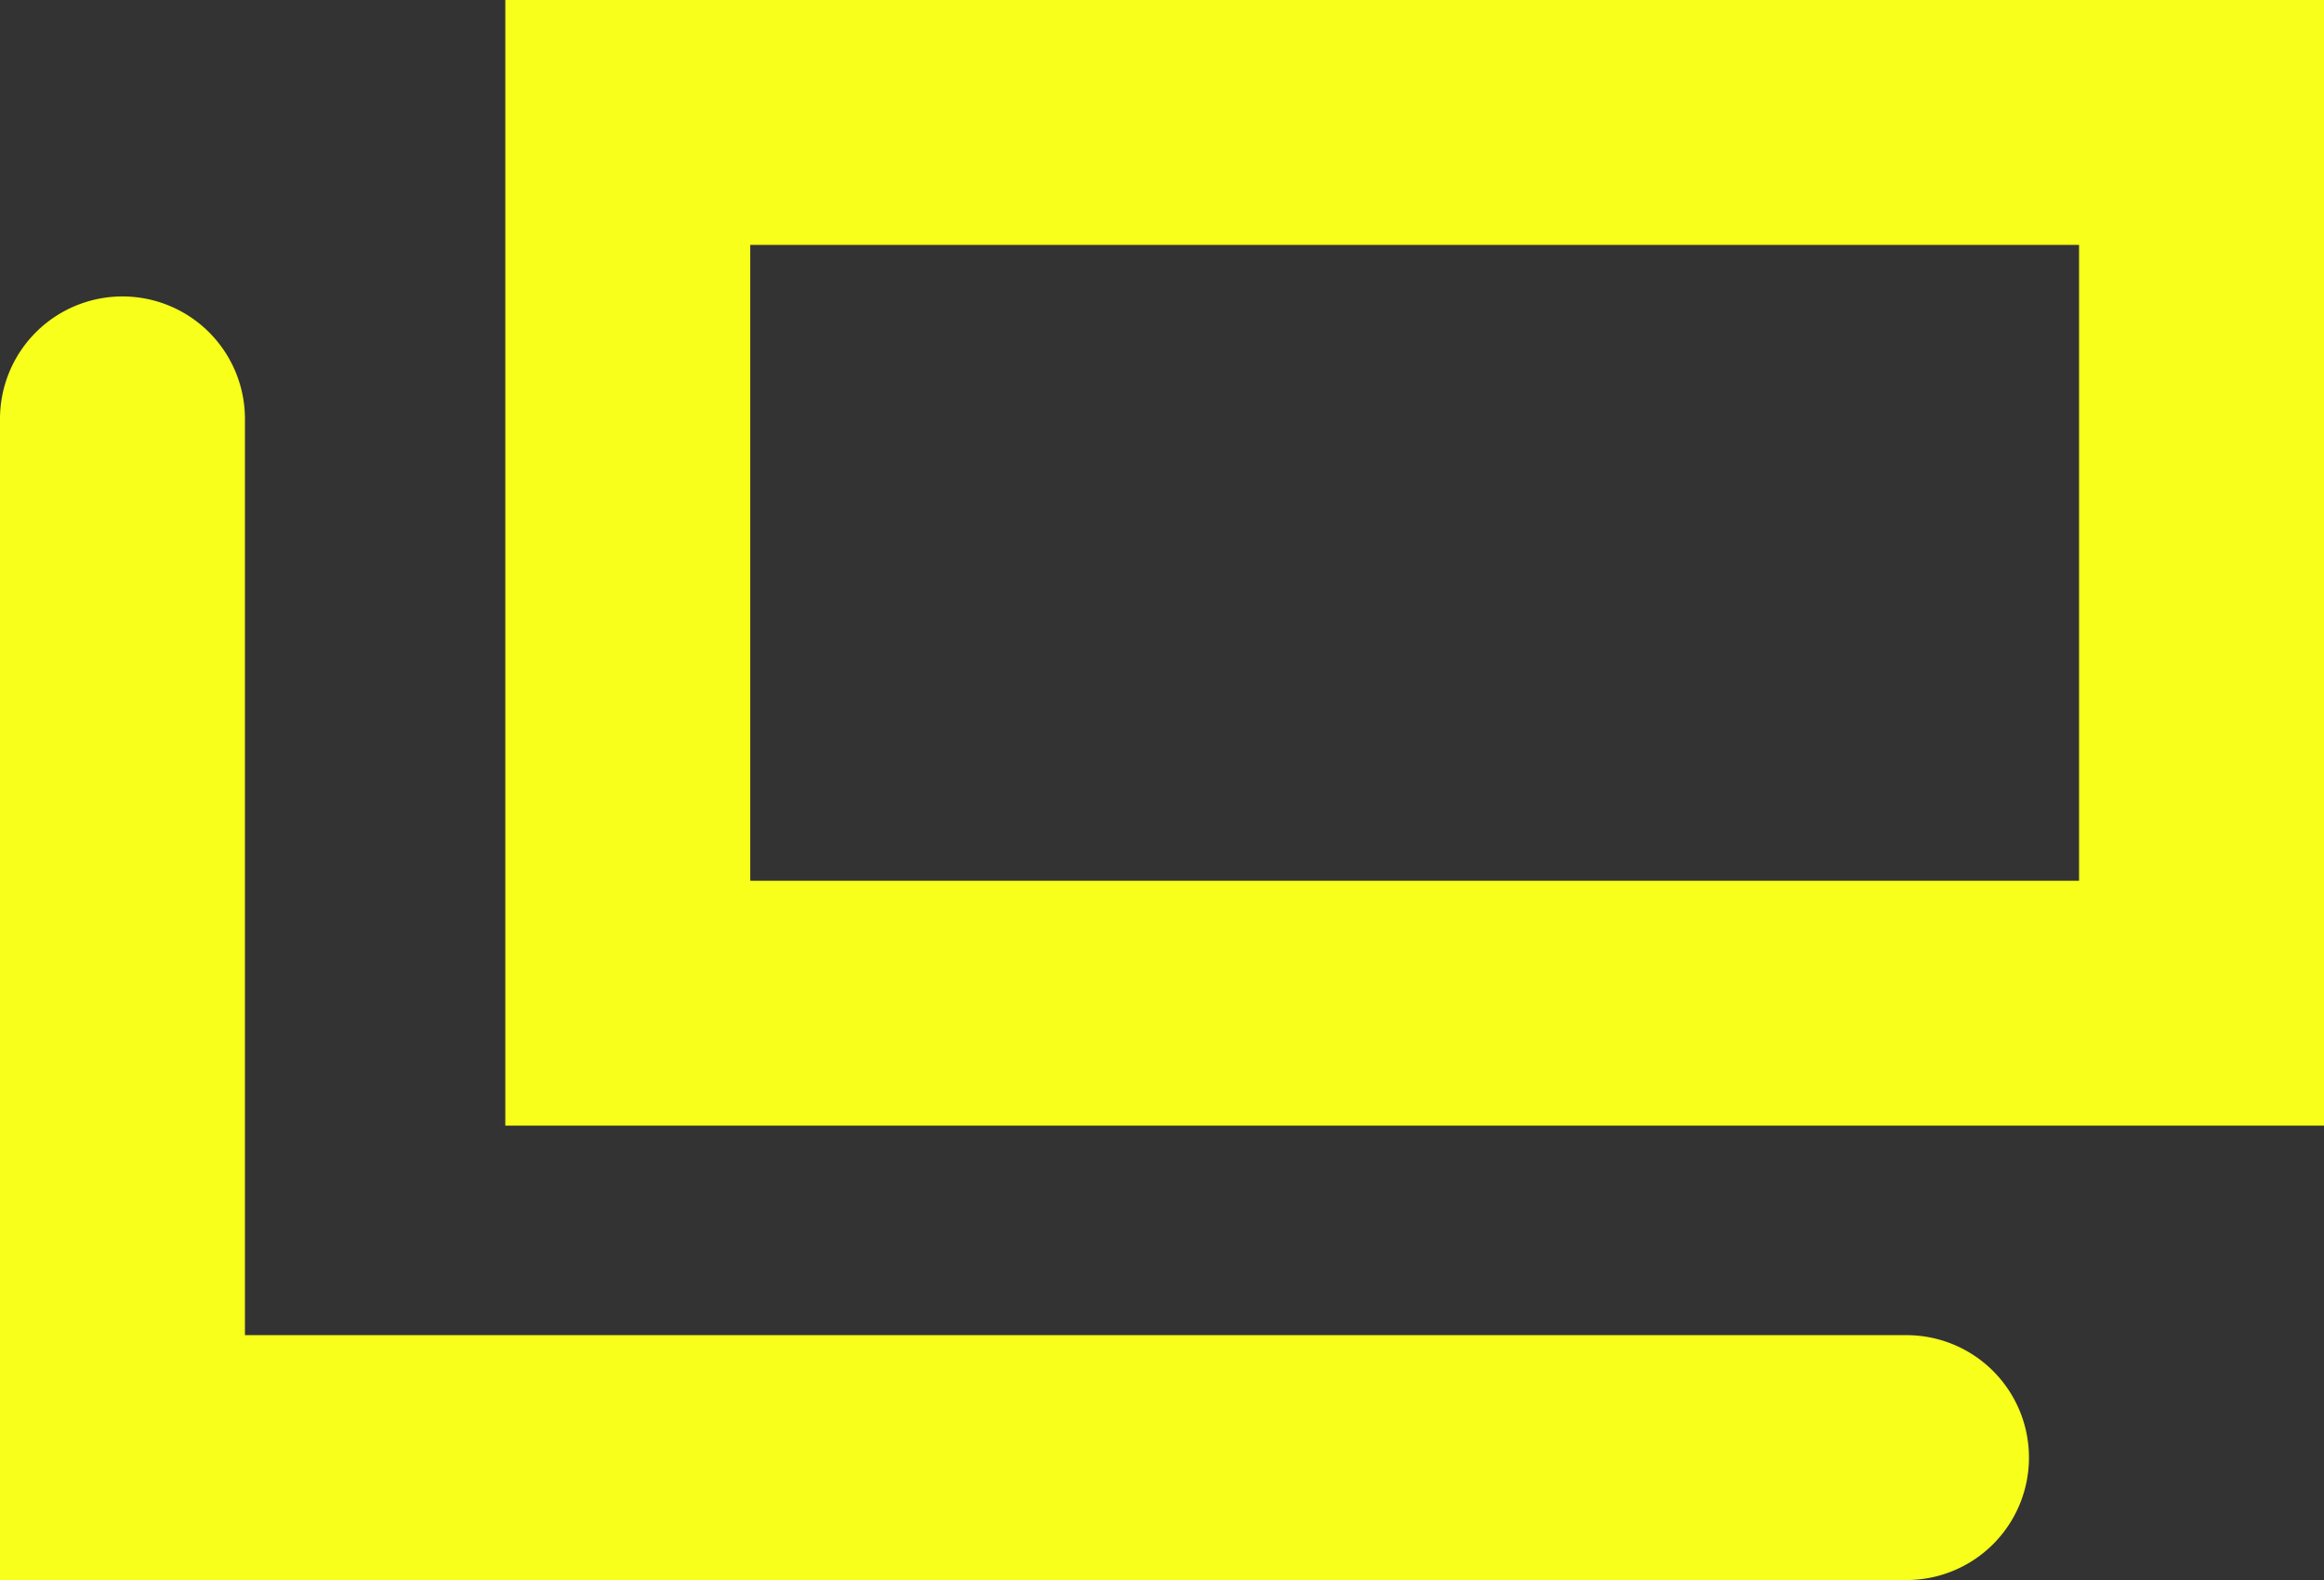
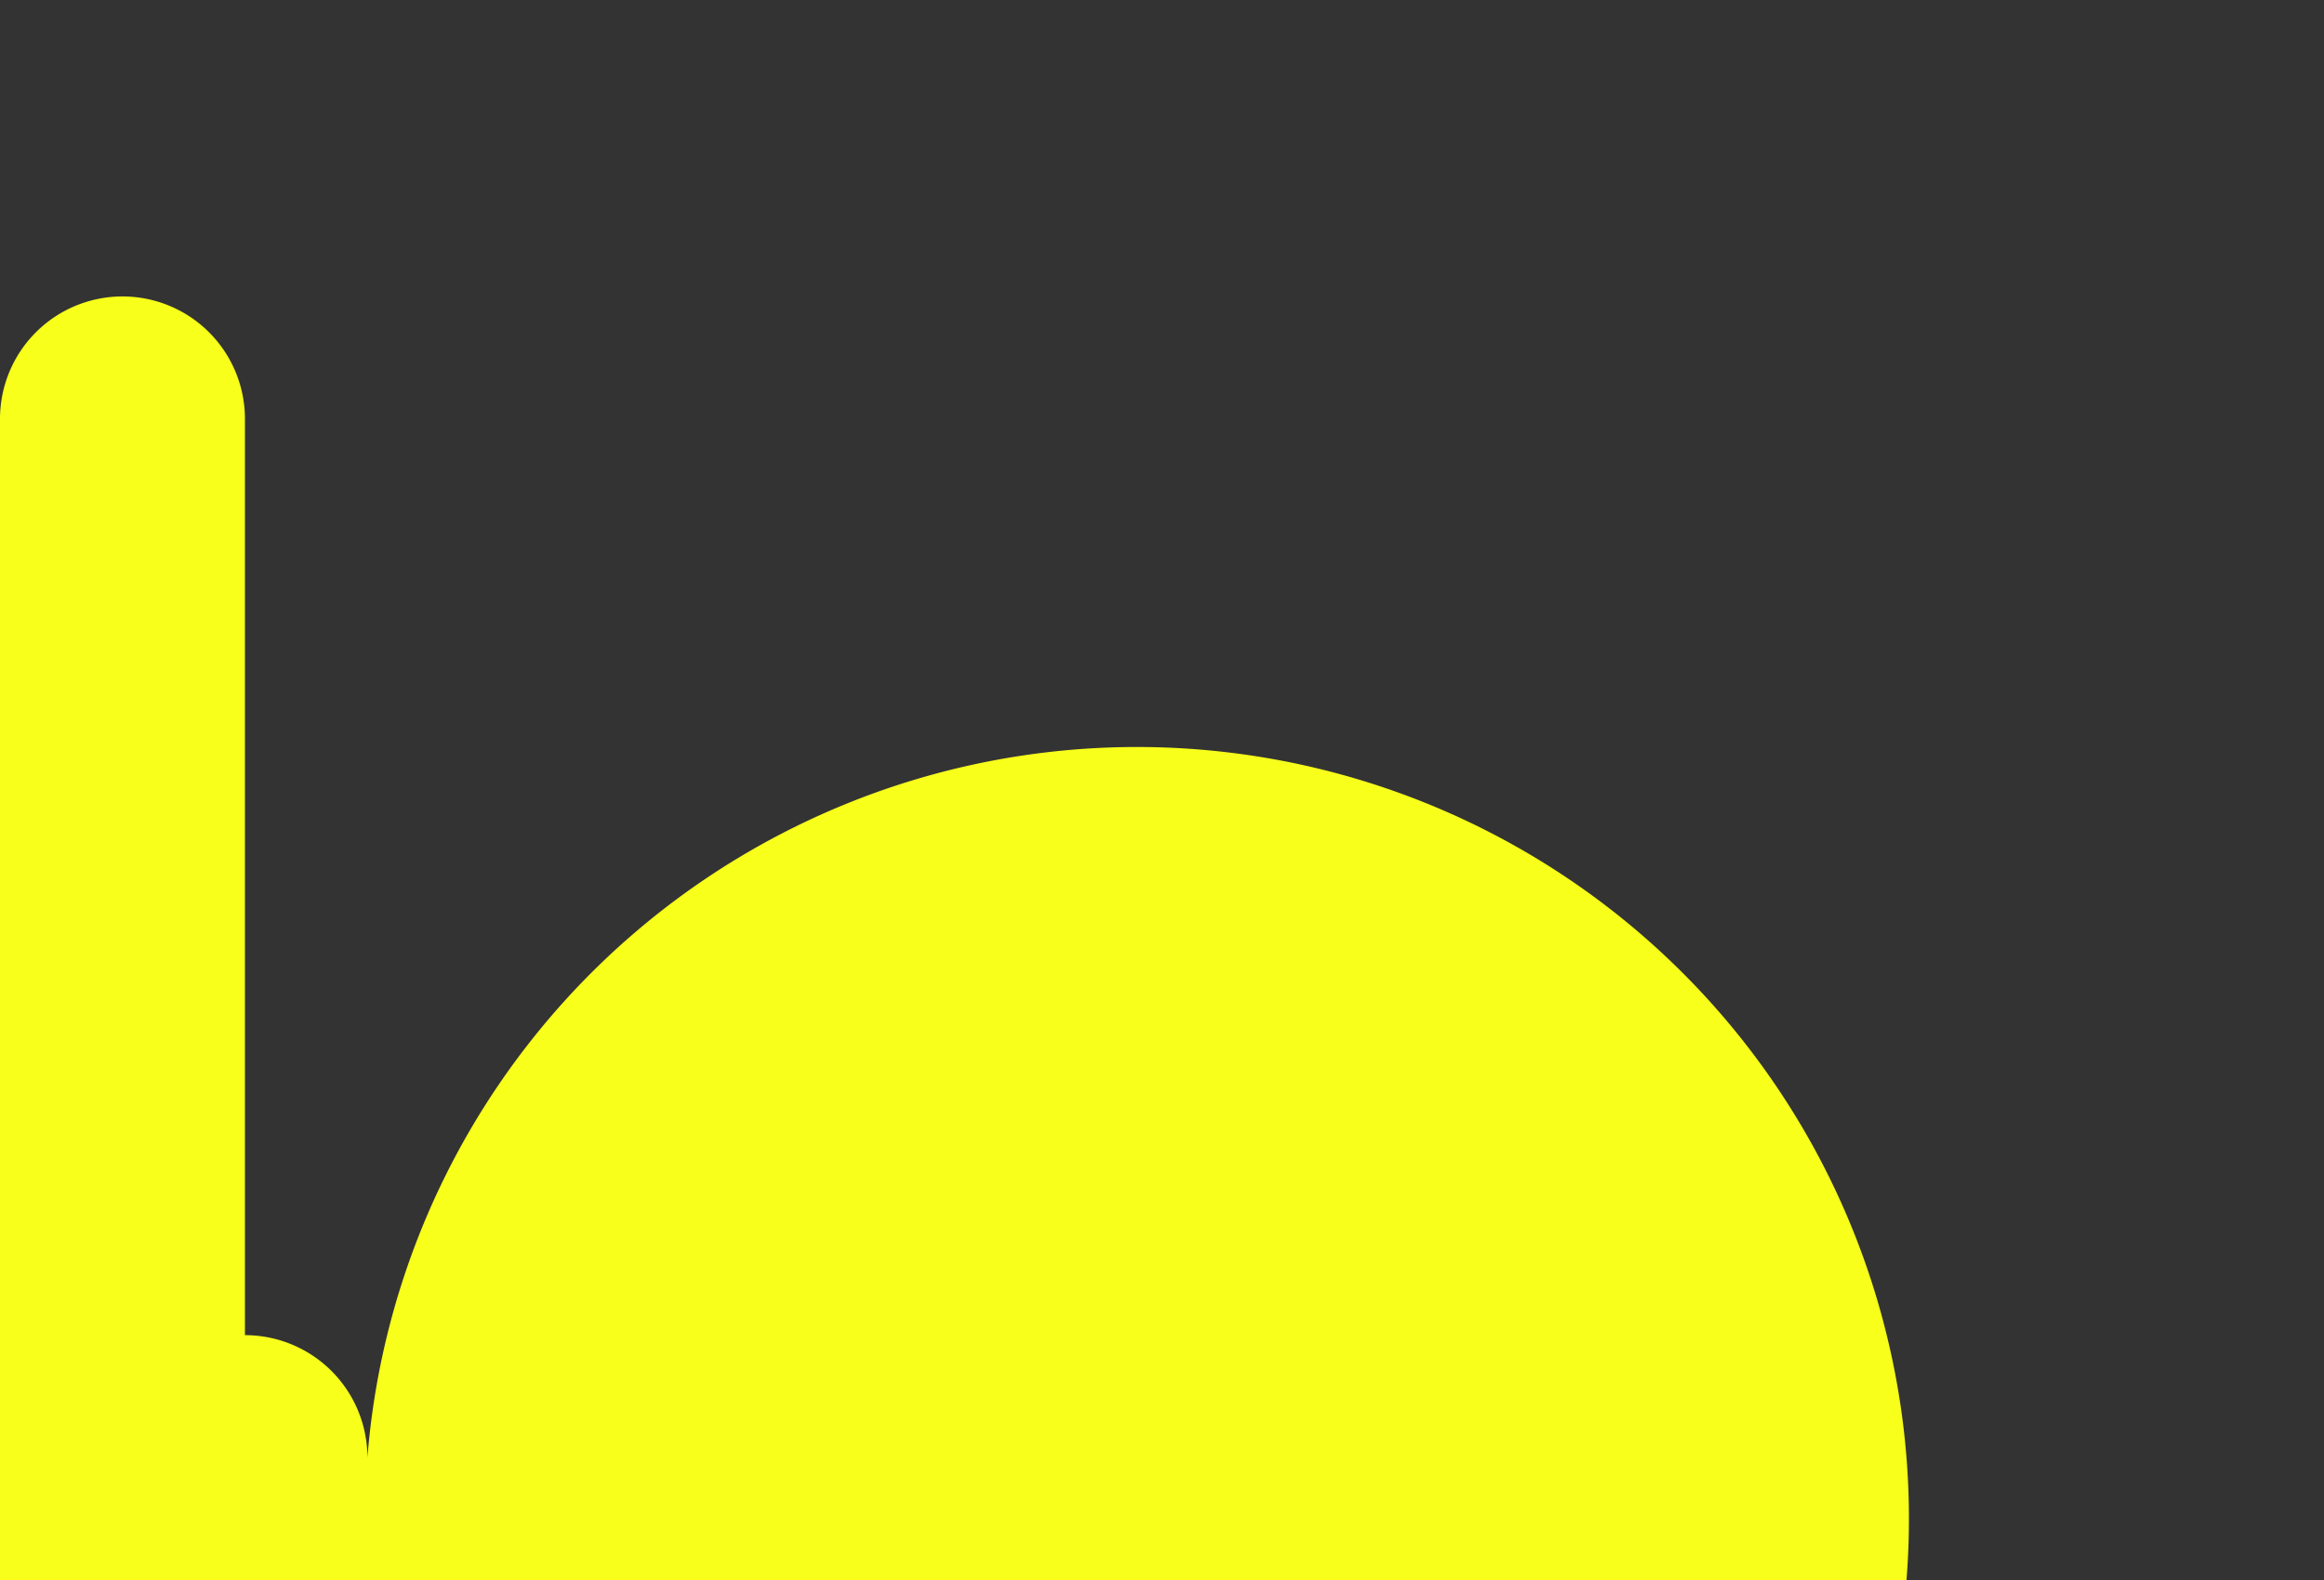
<svg xmlns="http://www.w3.org/2000/svg" width="18.976" height="12.904" viewBox="0 0 18.976 12.904">
  <rect x="0" y="0" width="18.976" height="12.904" fill="#333333" stroke="none" />
  <g id="ico_window_dazn" transform="translate(1)">
-     <path id="長方形_6558" data-name="長方形 6558" d="M2,2V7.193H12.85V2H2M0,0H14.85V9.193H0Z" transform="translate(3.126 0)" fill="#f7ff1a" />
-     <path id="パス_14993" data-name="パス 14993" d="M-11860.853,8278.107h-15.567v-9.483a1,1,0,0,1,1-1,1,1,0,0,1,1,1v7.483h13.567a1,1,0,0,1,1,1A1,1,0,0,1-11860.853,8278.107Z" transform="translate(11875.42 -8265.203)" fill="#f7ff1a" />
+     <path id="パス_14993" data-name="パス 14993" d="M-11860.853,8278.107h-15.567v-9.483a1,1,0,0,1,1-1,1,1,0,0,1,1,1v7.483a1,1,0,0,1,1,1A1,1,0,0,1-11860.853,8278.107Z" transform="translate(11875.42 -8265.203)" fill="#f7ff1a" />
  </g>
</svg>